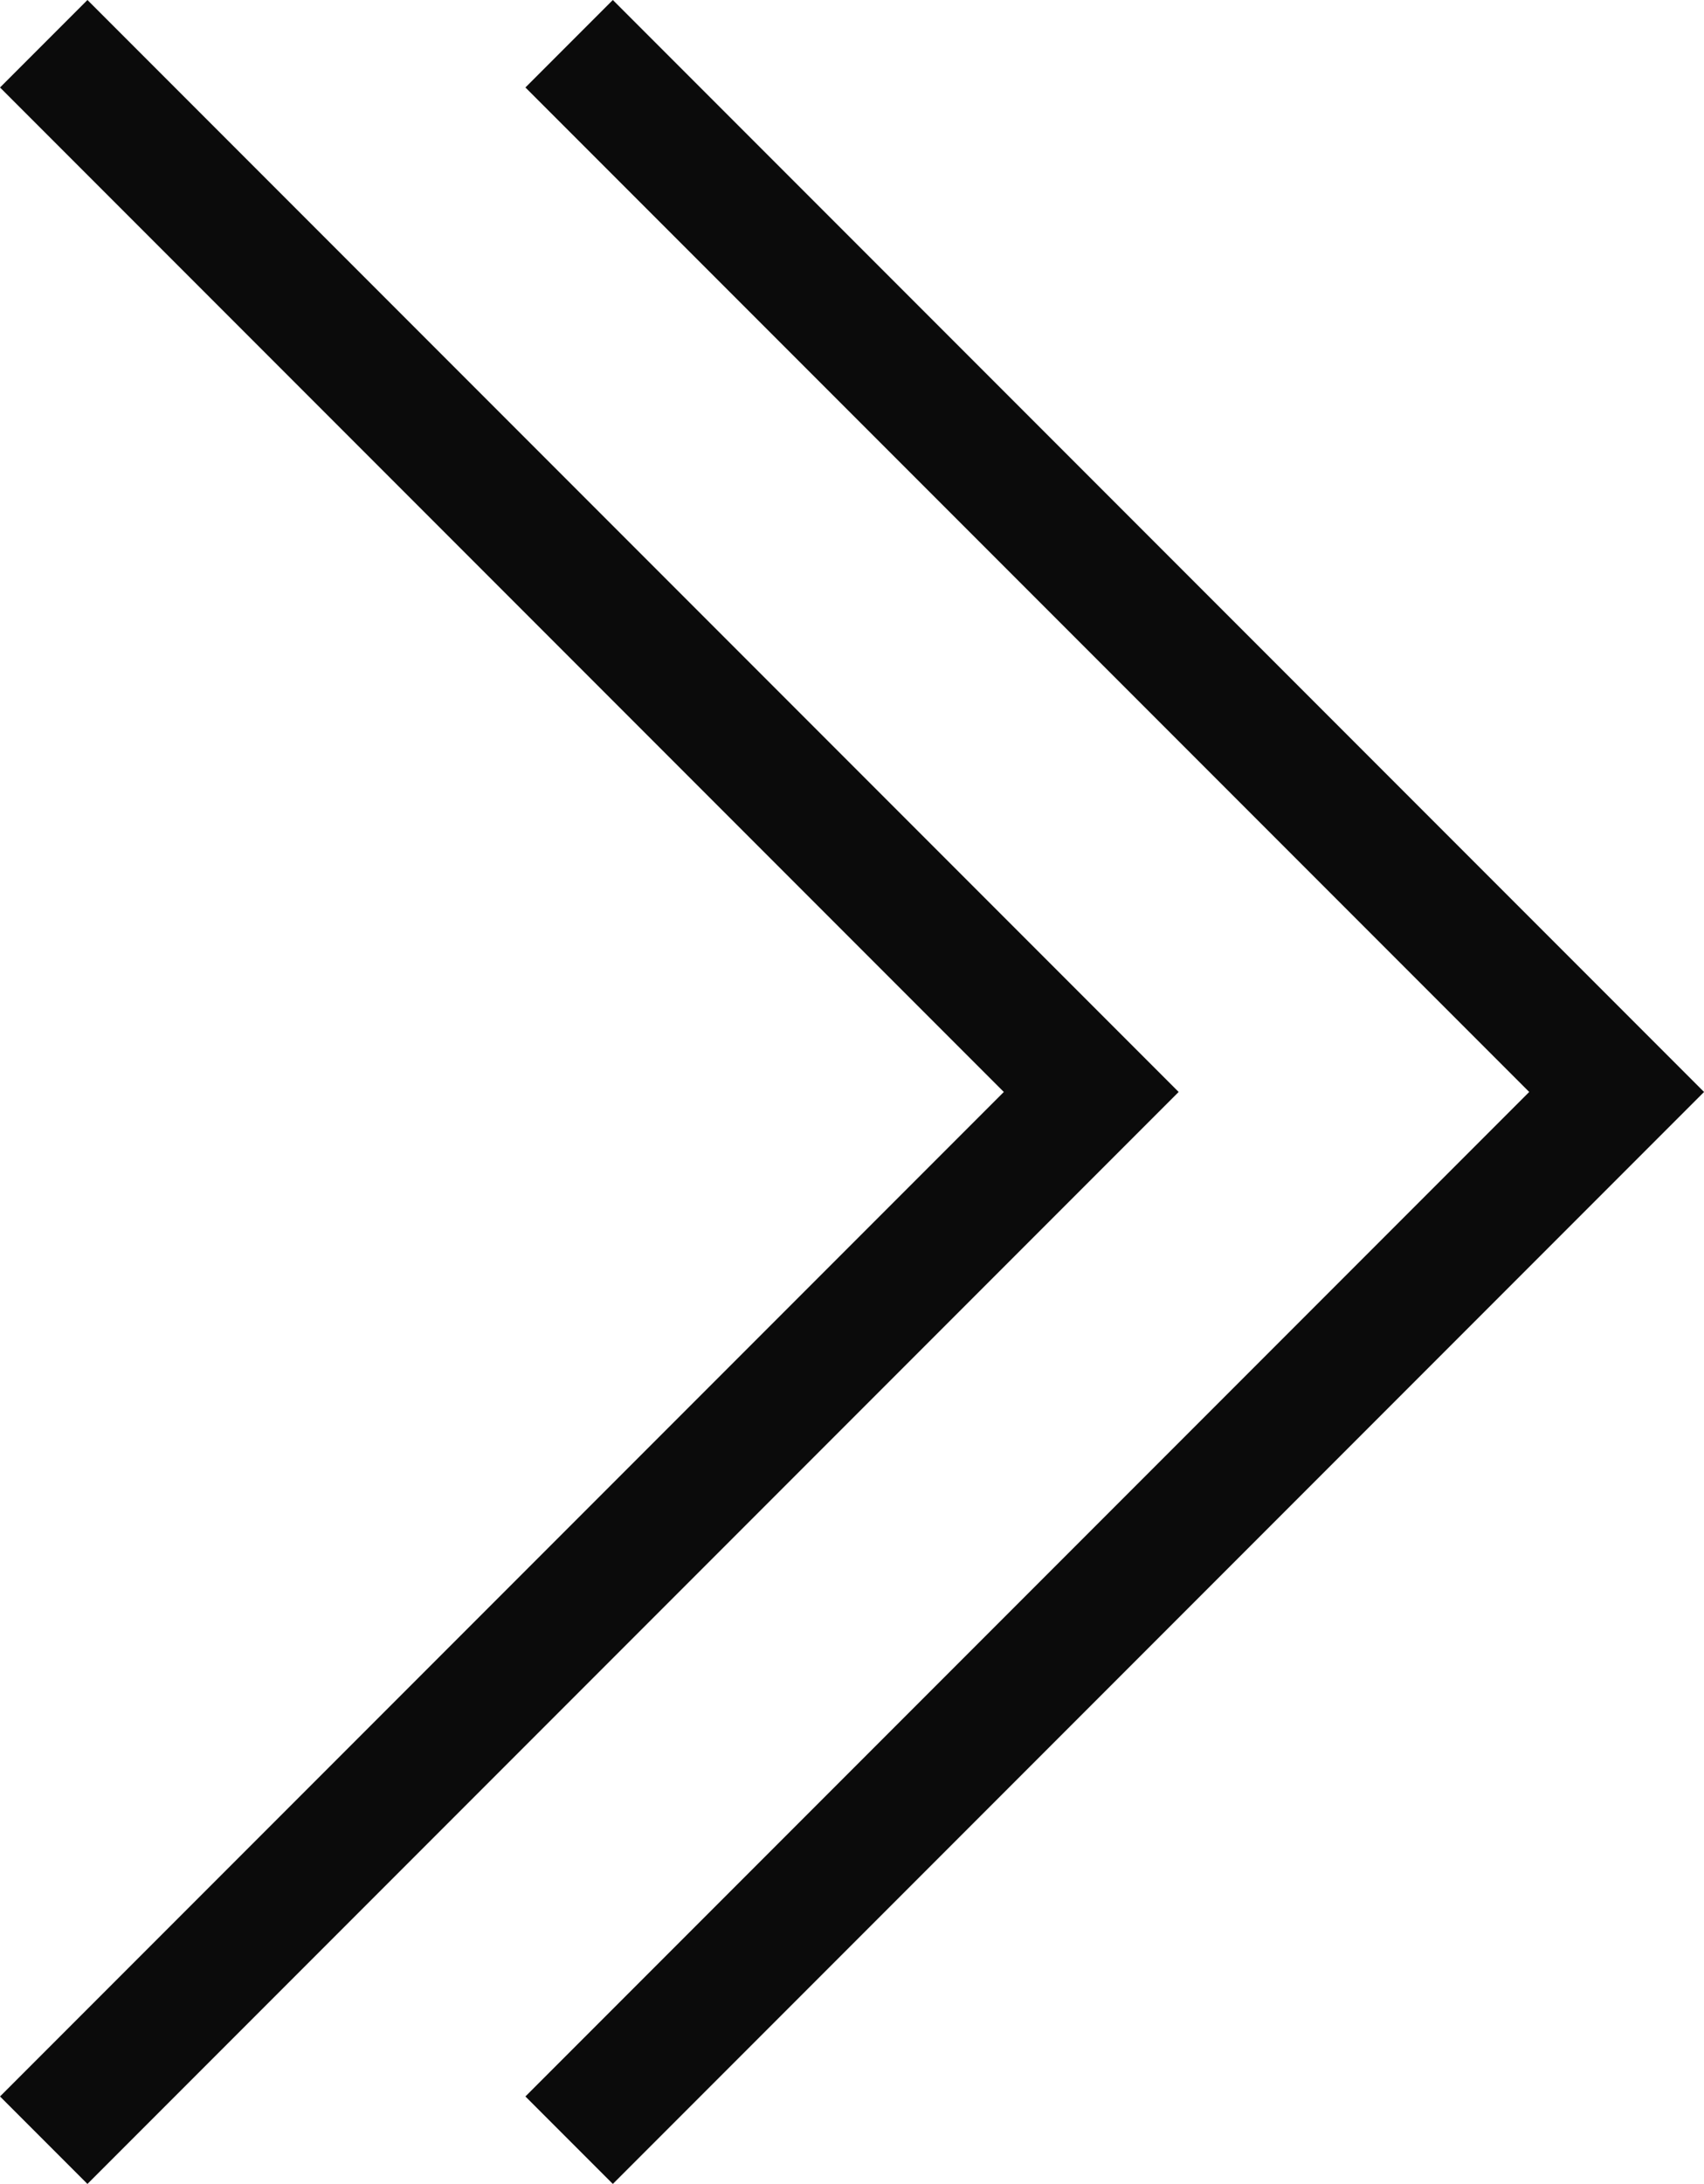
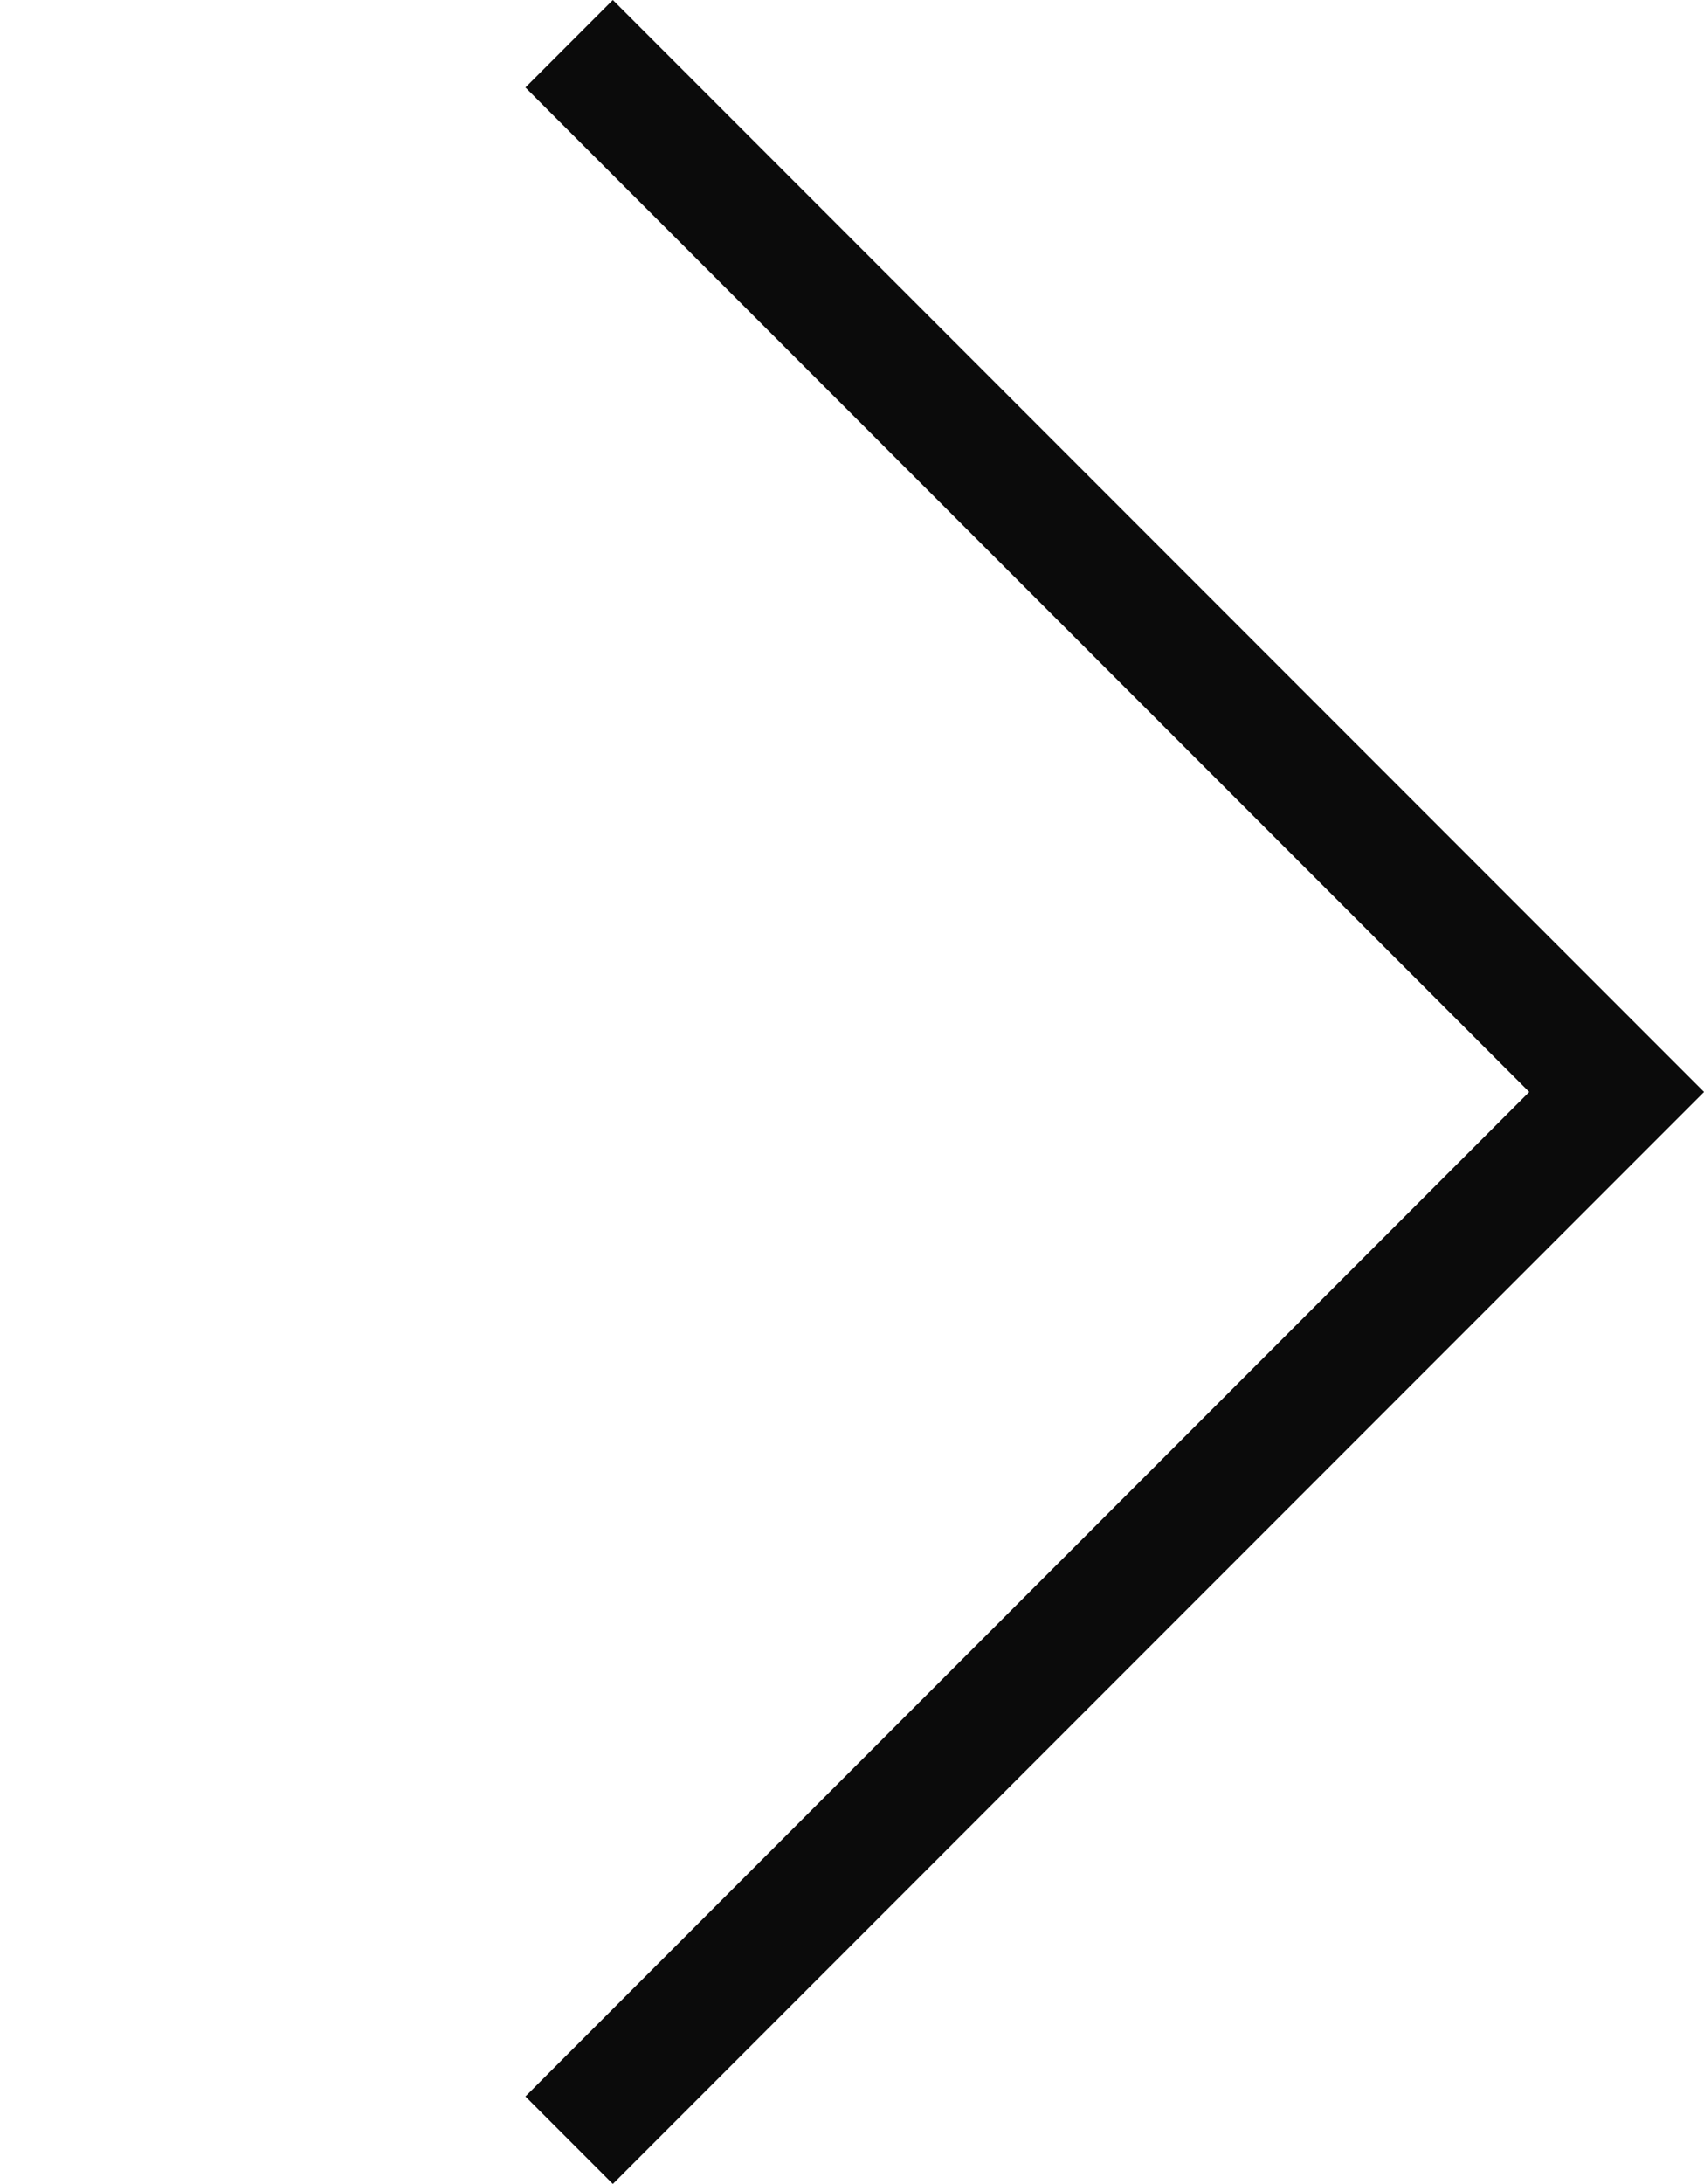
<svg xmlns="http://www.w3.org/2000/svg" viewBox="0 0 55.136 70.616">
  <defs>
    <style>
      .cls-1 {
        fill: none;
        stroke: #0b0b0b;
        stroke-width: 4px;
      }
    </style>
  </defs>
  <g id="グループ化_1071" data-name="グループ化 1071" transform="translate(-647.991 -2074.87)">
    <path id="パス_1112" data-name="パス 1112" class="cls-1" d="M2188.406,1972.284l33.894,33.894-33.894,33.894" transform="translate(-1522 104)" />
-     <path id="パス_1117" data-name="パス 1117" class="cls-1" d="M2188.406,1972.284l33.894,33.894-33.894,33.894" transform="translate(-1539 104)" />
  </g>
</svg>